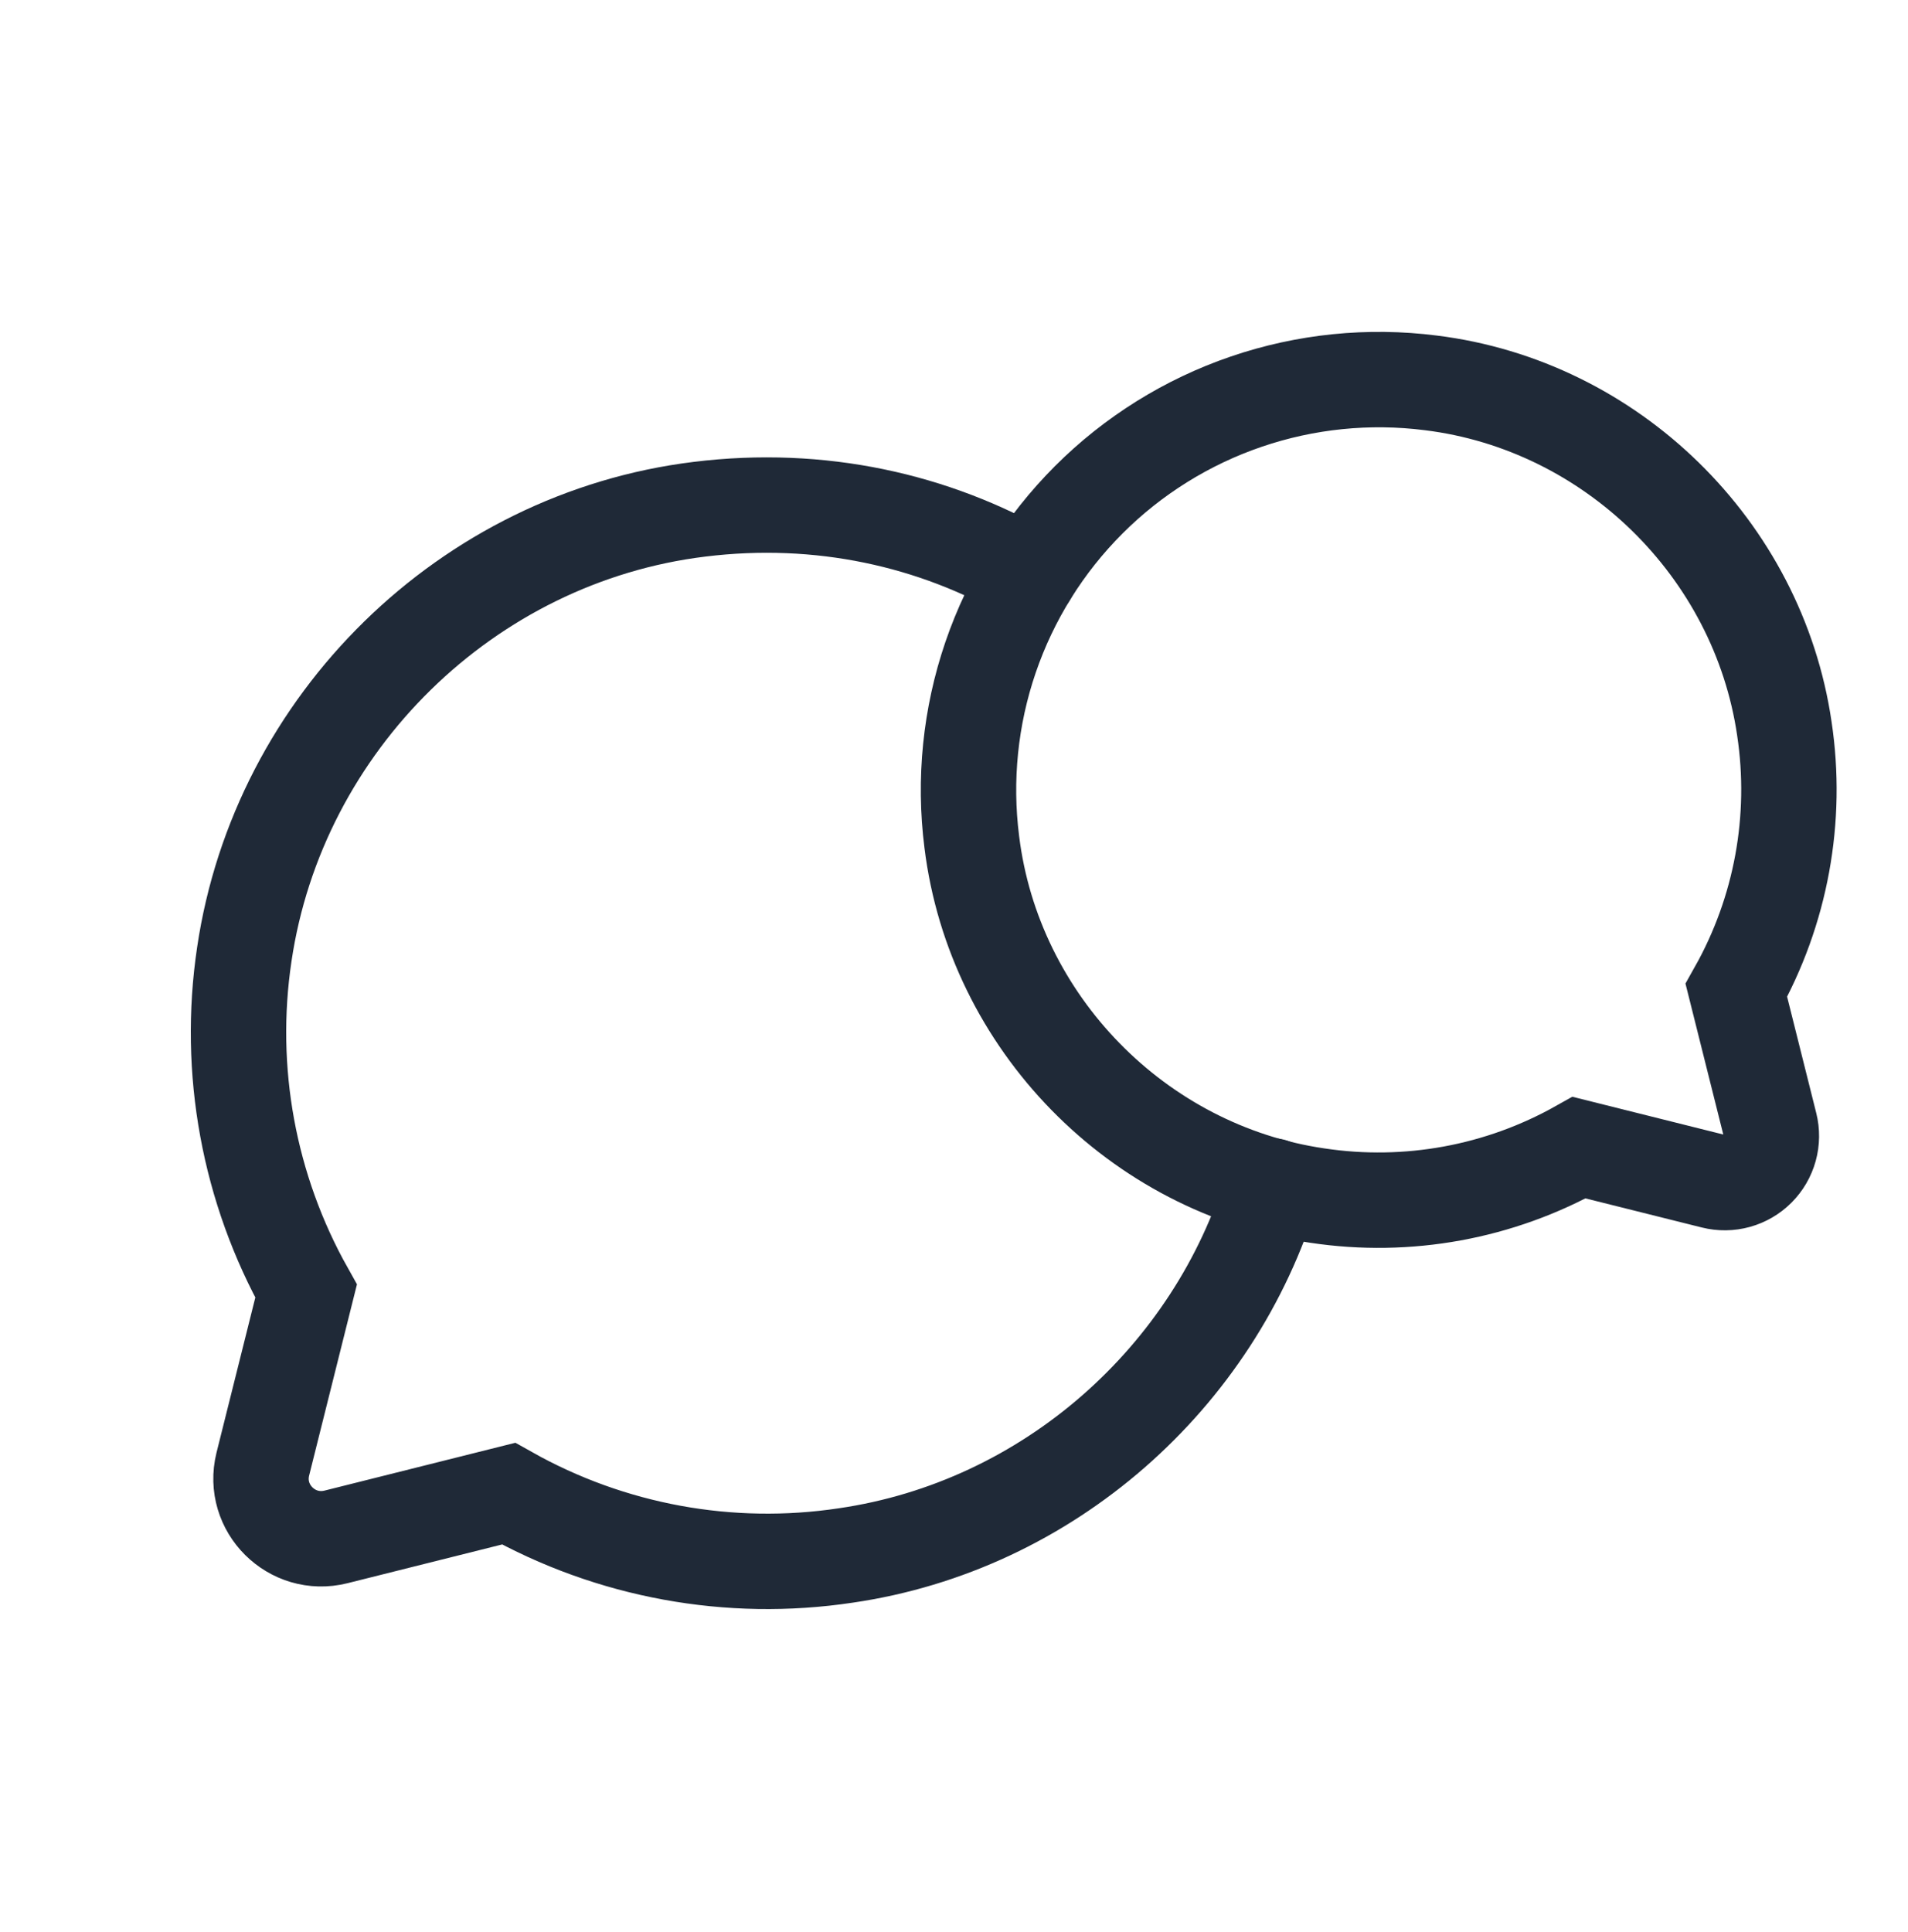
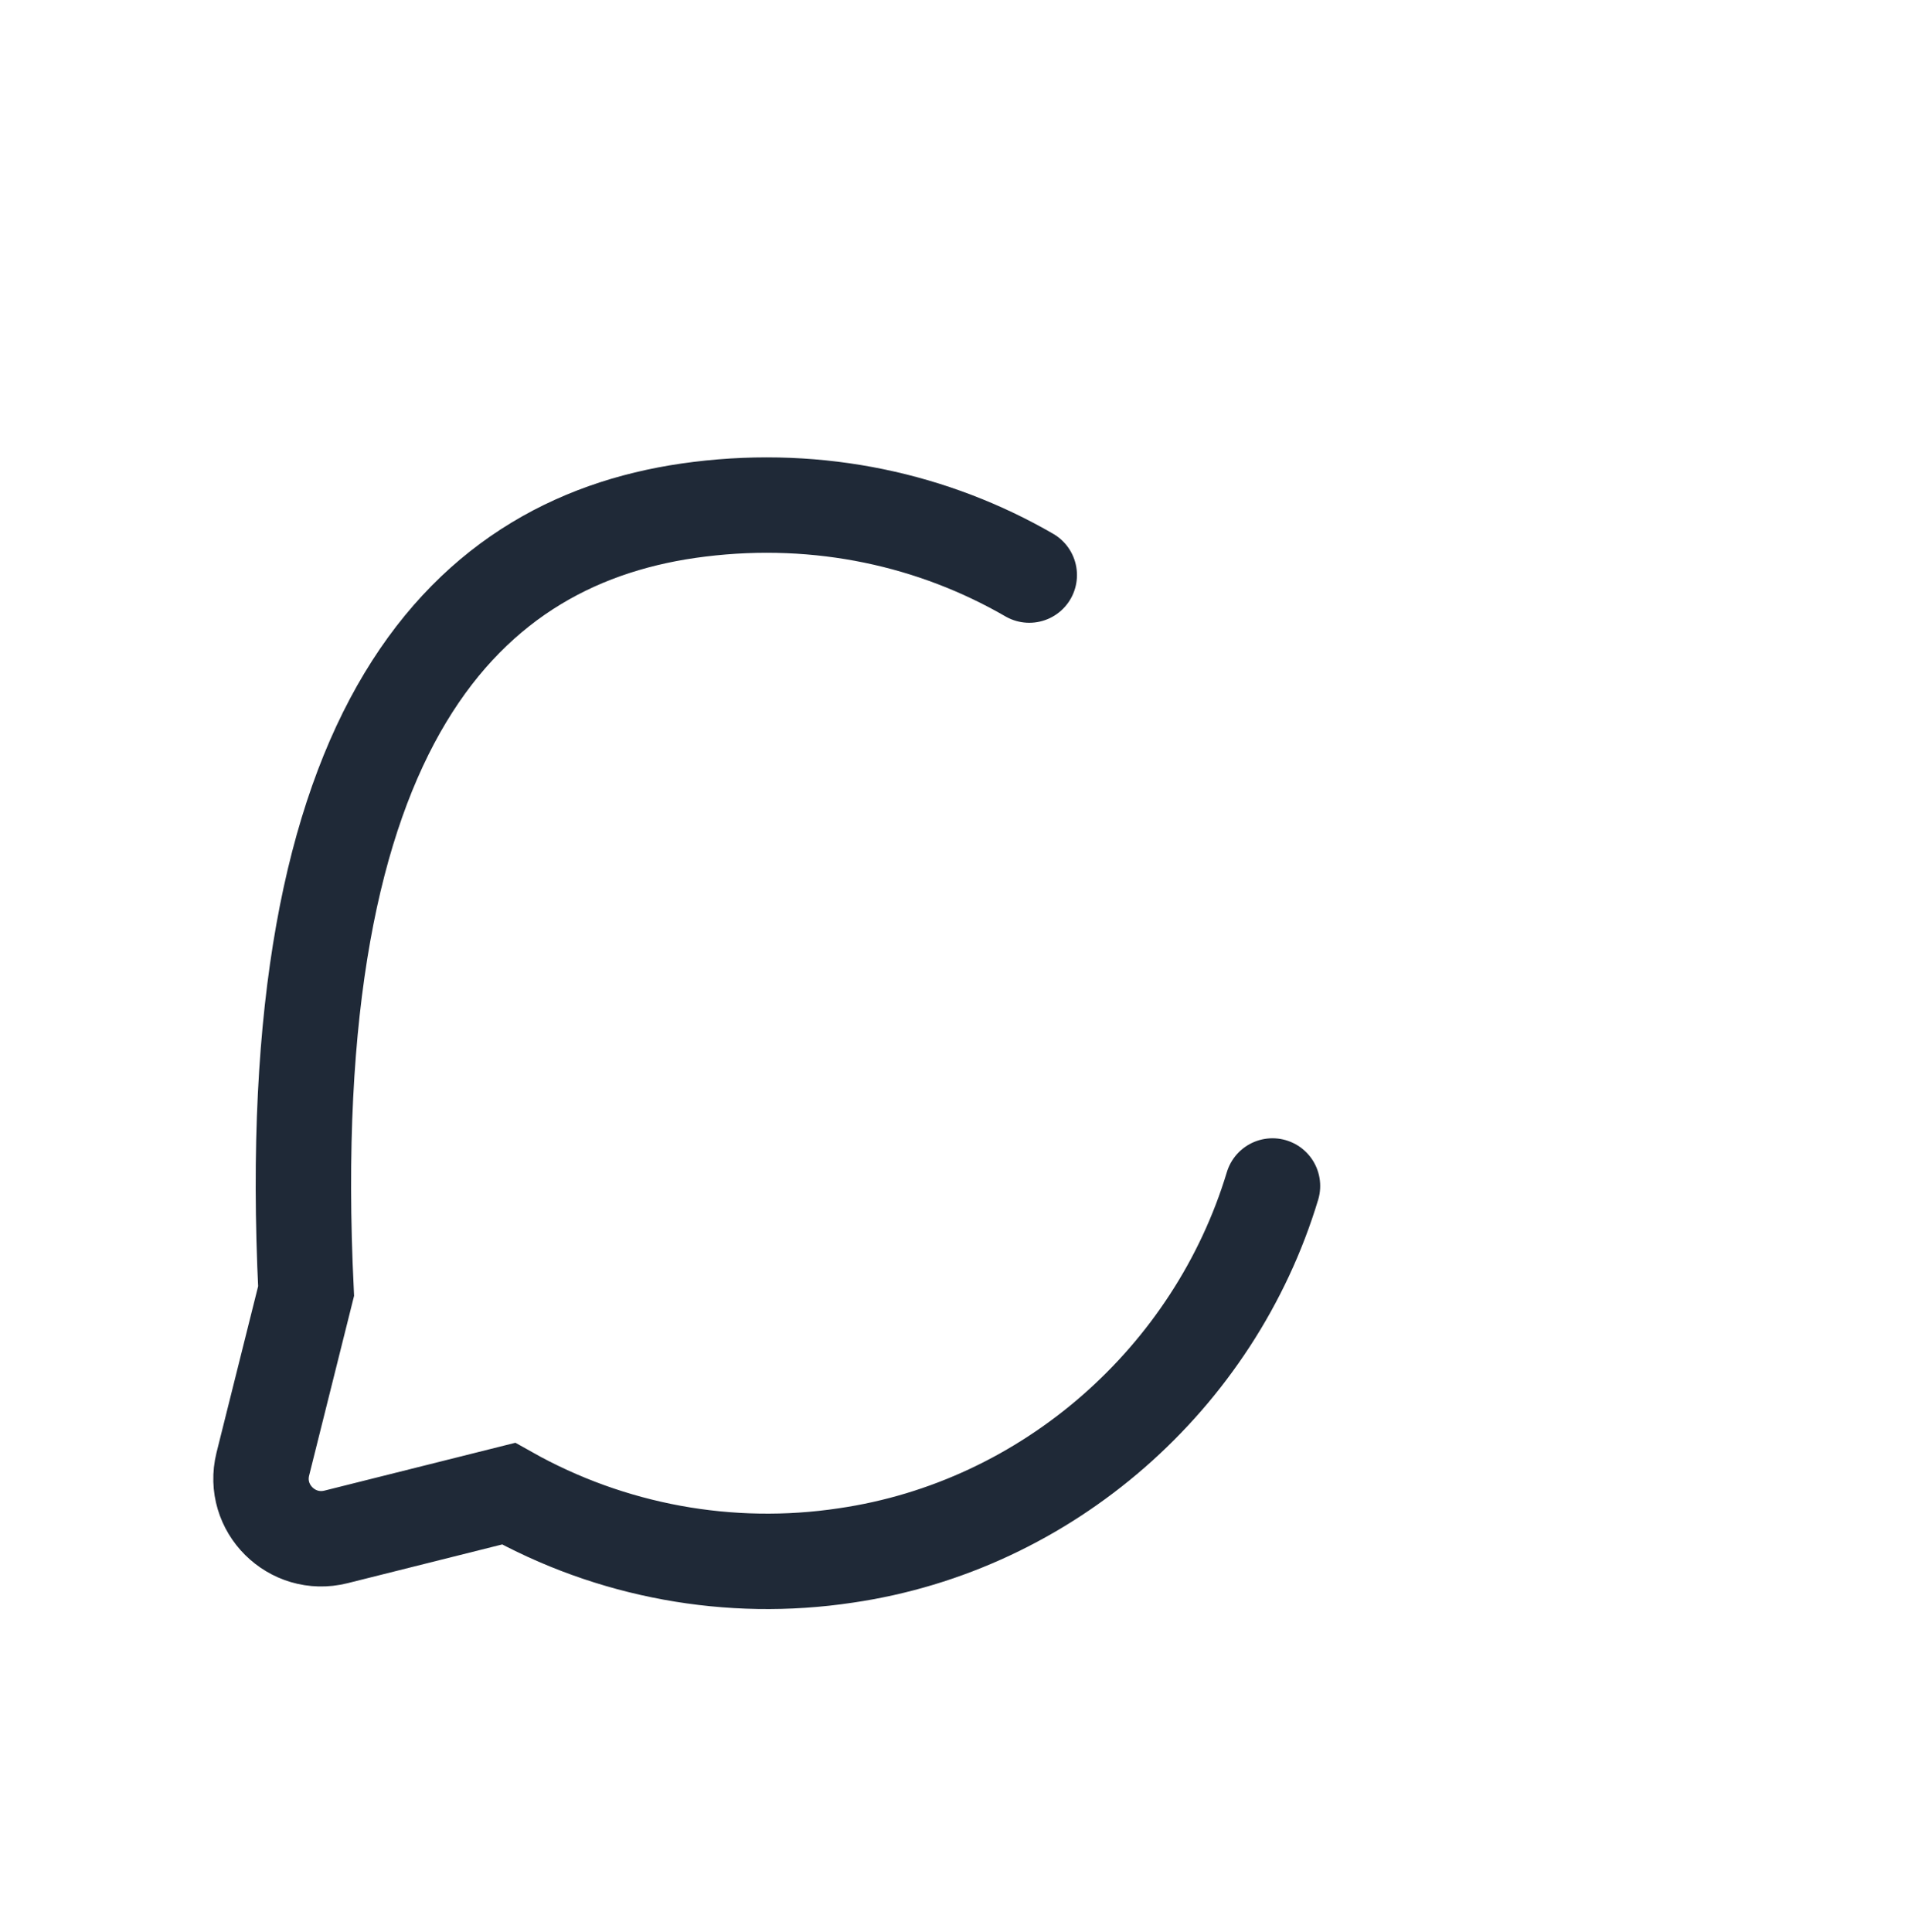
<svg xmlns="http://www.w3.org/2000/svg" width="80" height="81" viewBox="0 0 80 81" fill="none">
-   <path d="M53.354 49.718C50.931 57.751 43.948 63.973 35.458 65.208C30.59 65.94 25.616 65.028 21.324 62.616L14.084 64.43C12.239 64.888 10.563 63.226 11.019 61.38L12.834 54.125C10.429 49.837 9.517 44.871 10.243 40.008C11.676 30.298 19.588 22.538 29.329 21.348C34.389 20.723 39.176 21.806 43.156 24.108" stroke="#1F2937" stroke-width="4" stroke-linecap="round" />
-   <path d="M59.993 16.051C67.556 16.985 73.713 23.003 74.816 30.545C75.385 34.325 74.677 38.186 72.803 41.518L74.213 47.146C74.295 47.474 74.291 47.817 74.201 48.143C74.111 48.468 73.938 48.765 73.699 49.004C73.46 49.243 73.163 49.416 72.838 49.506C72.512 49.596 72.169 49.6 71.841 49.518L66.211 48.11C62.879 49.983 59.017 50.691 55.238 50.121C47.696 49.018 41.676 42.861 40.746 35.296C40.414 32.69 40.683 30.042 41.533 27.556C42.383 25.069 43.791 22.811 45.649 20.953C47.507 19.095 49.766 17.687 52.252 16.838C54.739 15.988 57.386 15.719 59.993 16.051Z" stroke="#1F2937" stroke-width="4" stroke-linecap="round" />
+   <path d="M53.354 49.718C50.931 57.751 43.948 63.973 35.458 65.208C30.59 65.94 25.616 65.028 21.324 62.616L14.084 64.43C12.239 64.888 10.563 63.226 11.019 61.38L12.834 54.125C11.676 30.298 19.588 22.538 29.329 21.348C34.389 20.723 39.176 21.806 43.156 24.108" stroke="#1F2937" stroke-width="4" stroke-linecap="round" />
</svg>